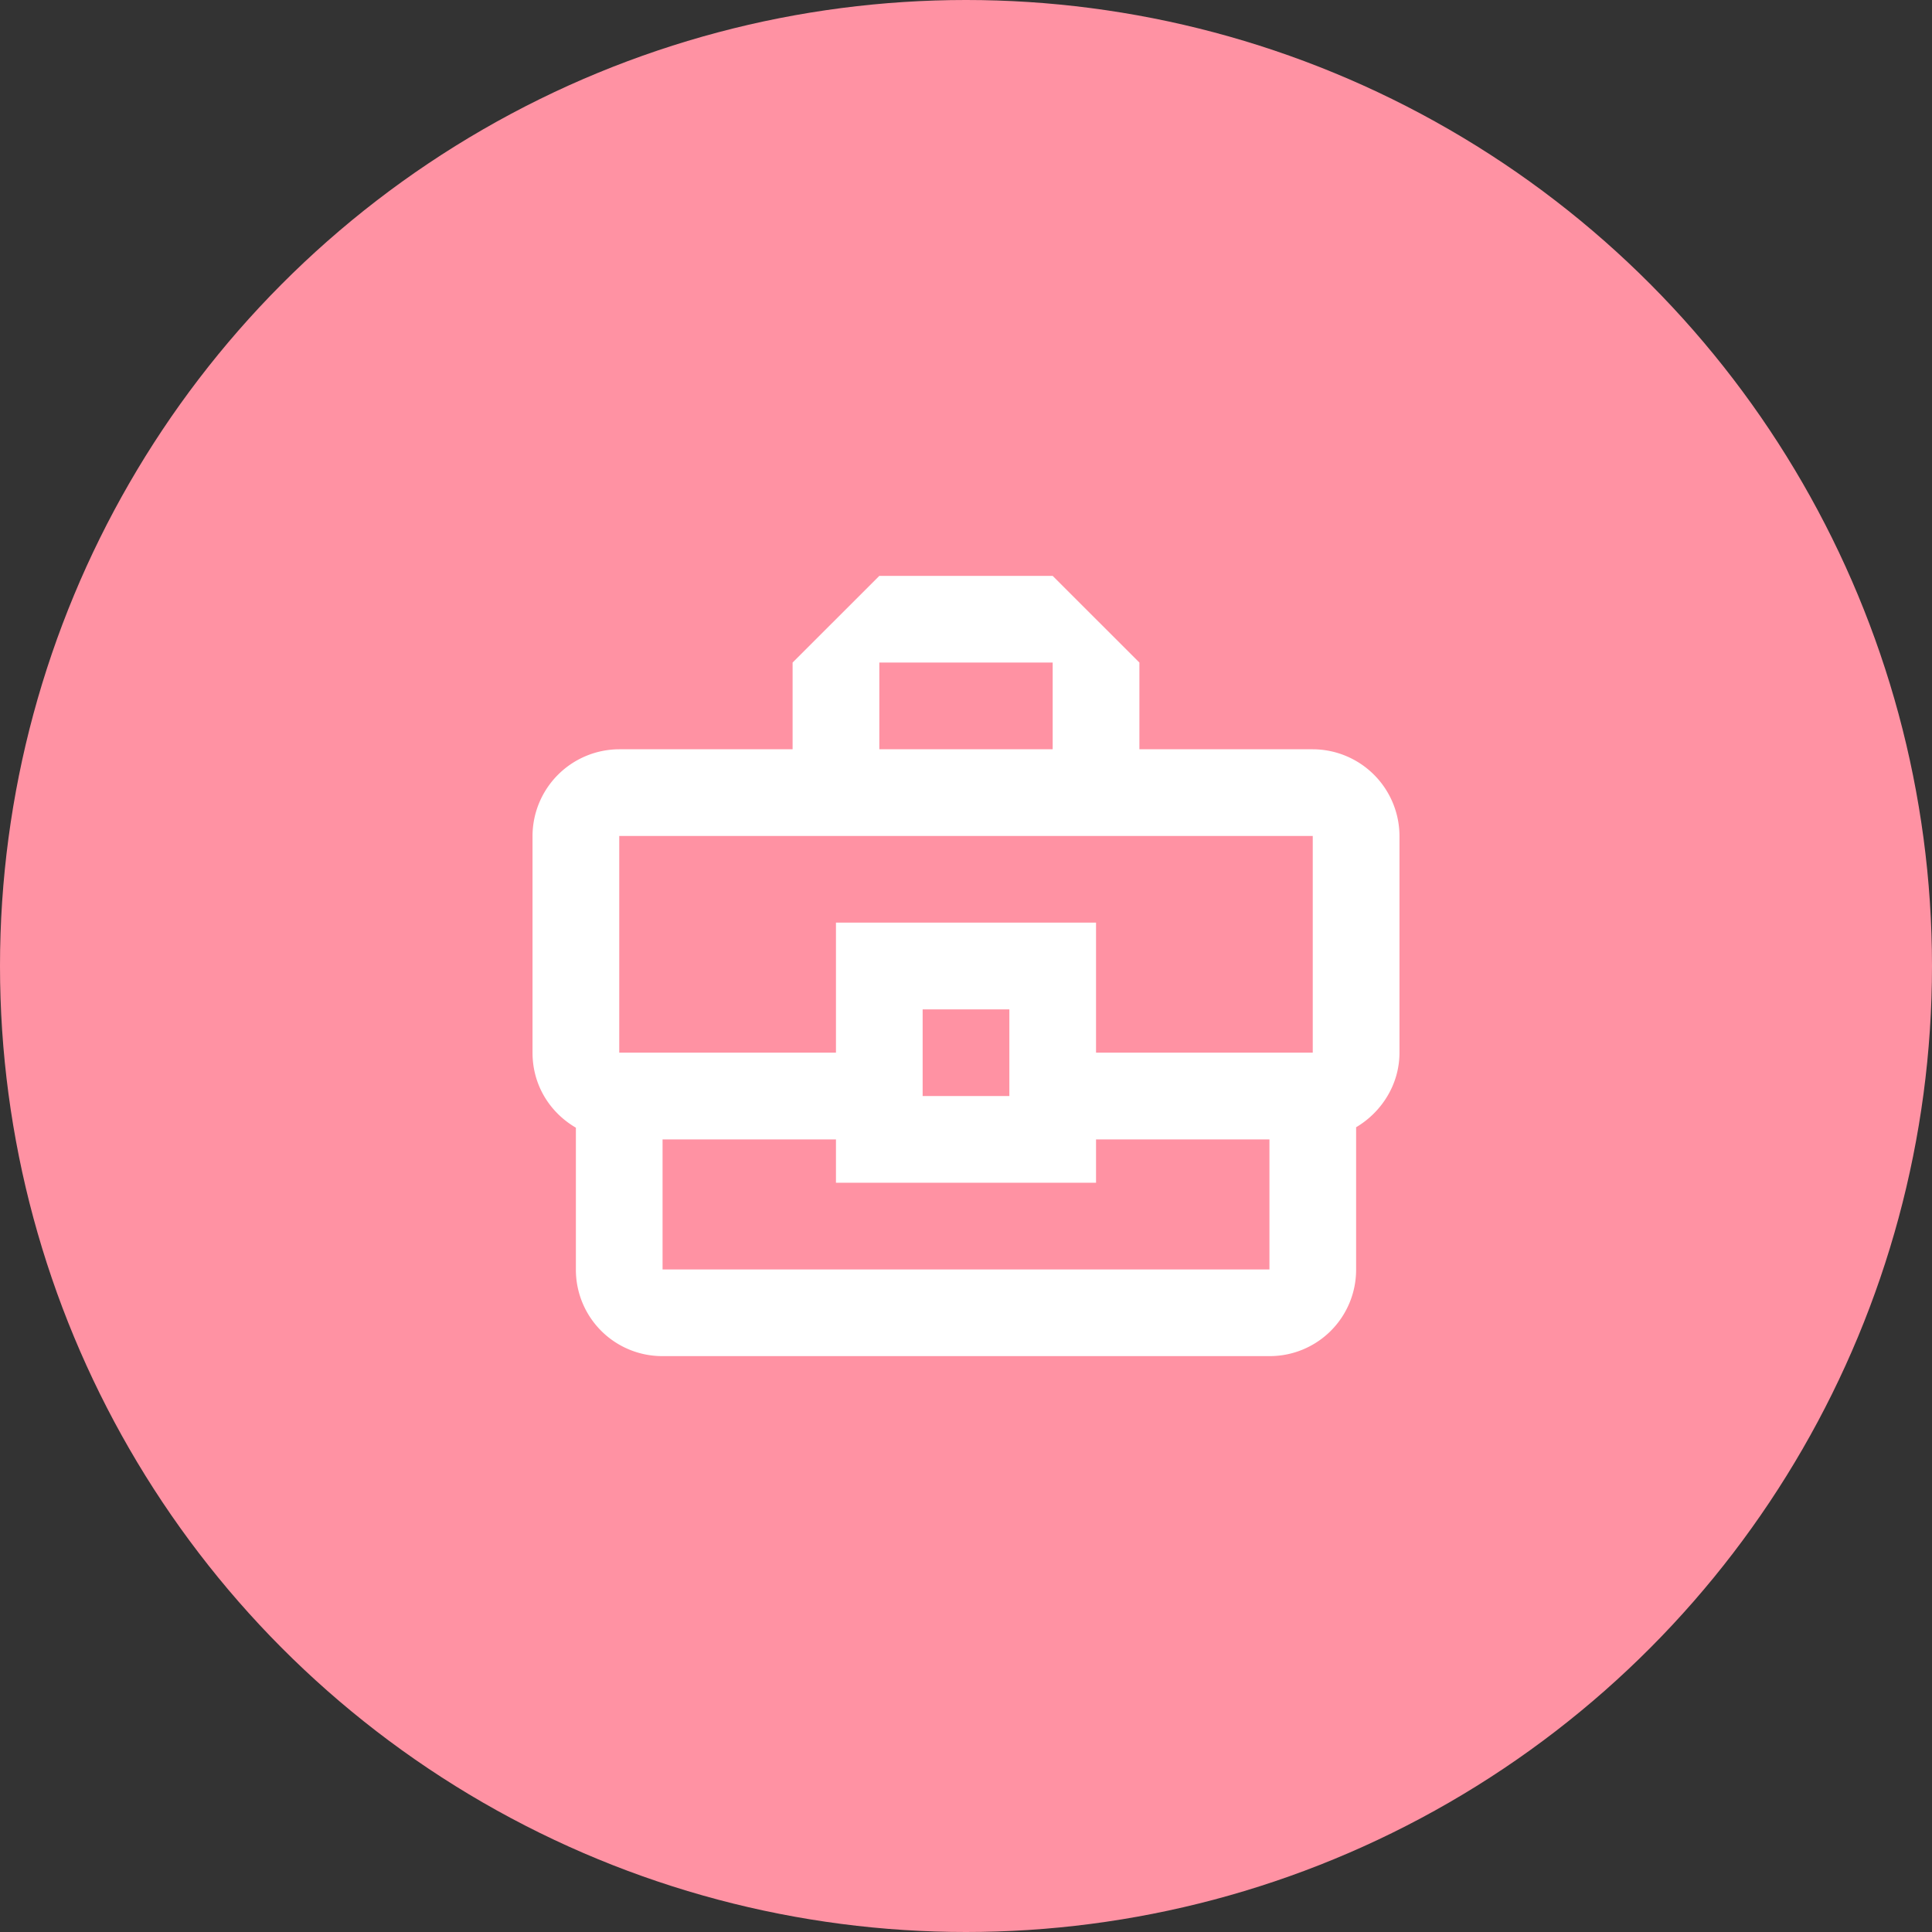
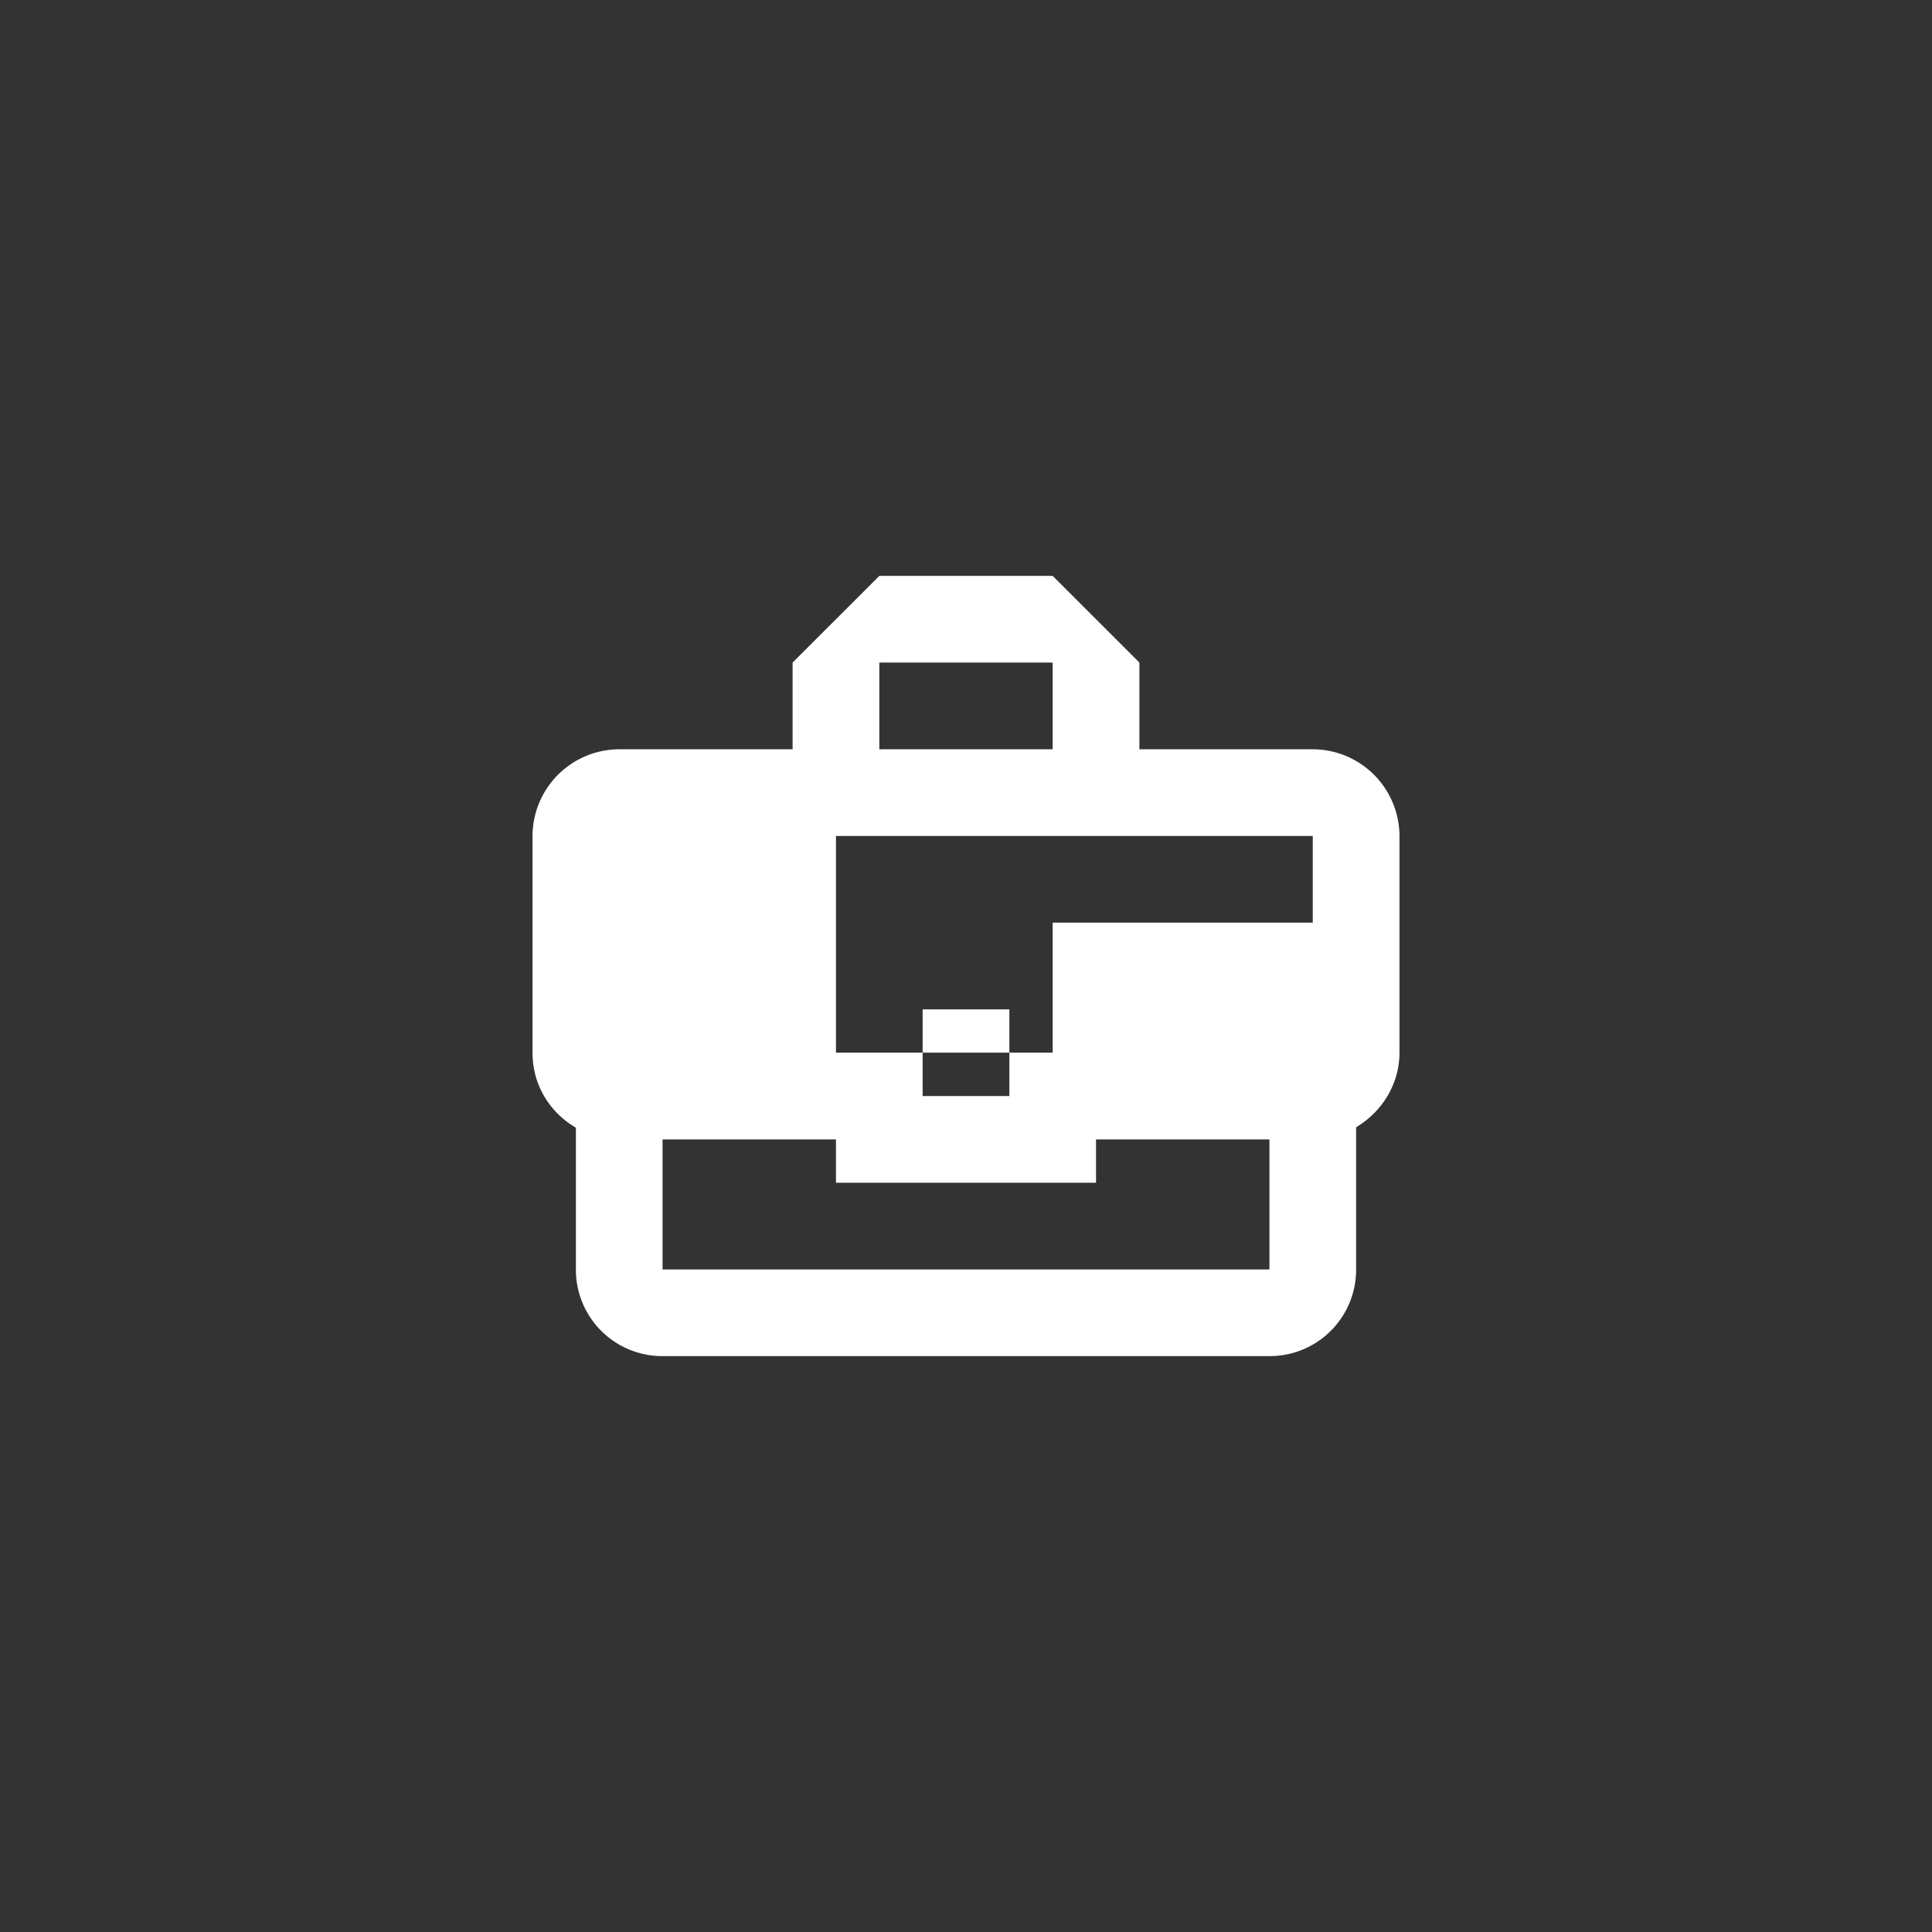
<svg xmlns="http://www.w3.org/2000/svg" width="52" height="52" viewBox="0 0 52 52" fill="none">
  <rect x="0" y="0" width="52" height="52" fill="#333333" stroke="none" />
-   <circle cx="26" cy="26" r="26" fill="#FF92A3" />
-   <path d="M35.333 20.167h-4.666v-2.334L28.333 15.5h-4.666l-2.334 2.333v2.334h-4.666a2.34 2.34 0 0 0-2.334 2.333v5.833c0 .875.467 1.61 1.167 2.019v3.815a2.325 2.325 0 0 0 2.333 2.333h16.334a2.325 2.325 0 0 0 2.333-2.333V30.34c.688-.408 1.167-1.155 1.167-2.007V22.5a2.34 2.34 0 0 0-2.334-2.333zm-11.666-2.334h4.666v2.334h-4.666v-2.334zm-7 4.667h18.666v5.833H29.5v-3.5h-7v3.5h-5.833V22.5zm10.5 7h-2.334v-2.333h2.334V29.5zm7 4.667H17.833v-3.5H22.5v1.166h7v-1.166h4.667v3.5z" fill="#fff" />
+   <path d="M35.333 20.167h-4.666v-2.334L28.333 15.5h-4.666l-2.334 2.333v2.334h-4.666a2.34 2.34 0 0 0-2.334 2.333v5.833c0 .875.467 1.61 1.167 2.019v3.815a2.325 2.325 0 0 0 2.333 2.333h16.334a2.325 2.325 0 0 0 2.333-2.333V30.34c.688-.408 1.167-1.155 1.167-2.007V22.5a2.34 2.34 0 0 0-2.334-2.333zm-11.666-2.334h4.666v2.334h-4.666v-2.334zm-7 4.667h18.666v5.833v-3.5h-7v3.5h-5.833V22.5zm10.5 7h-2.334v-2.333h2.334V29.5zm7 4.667H17.833v-3.5H22.5v1.166h7v-1.166h4.667v3.5z" fill="#fff" />
</svg>